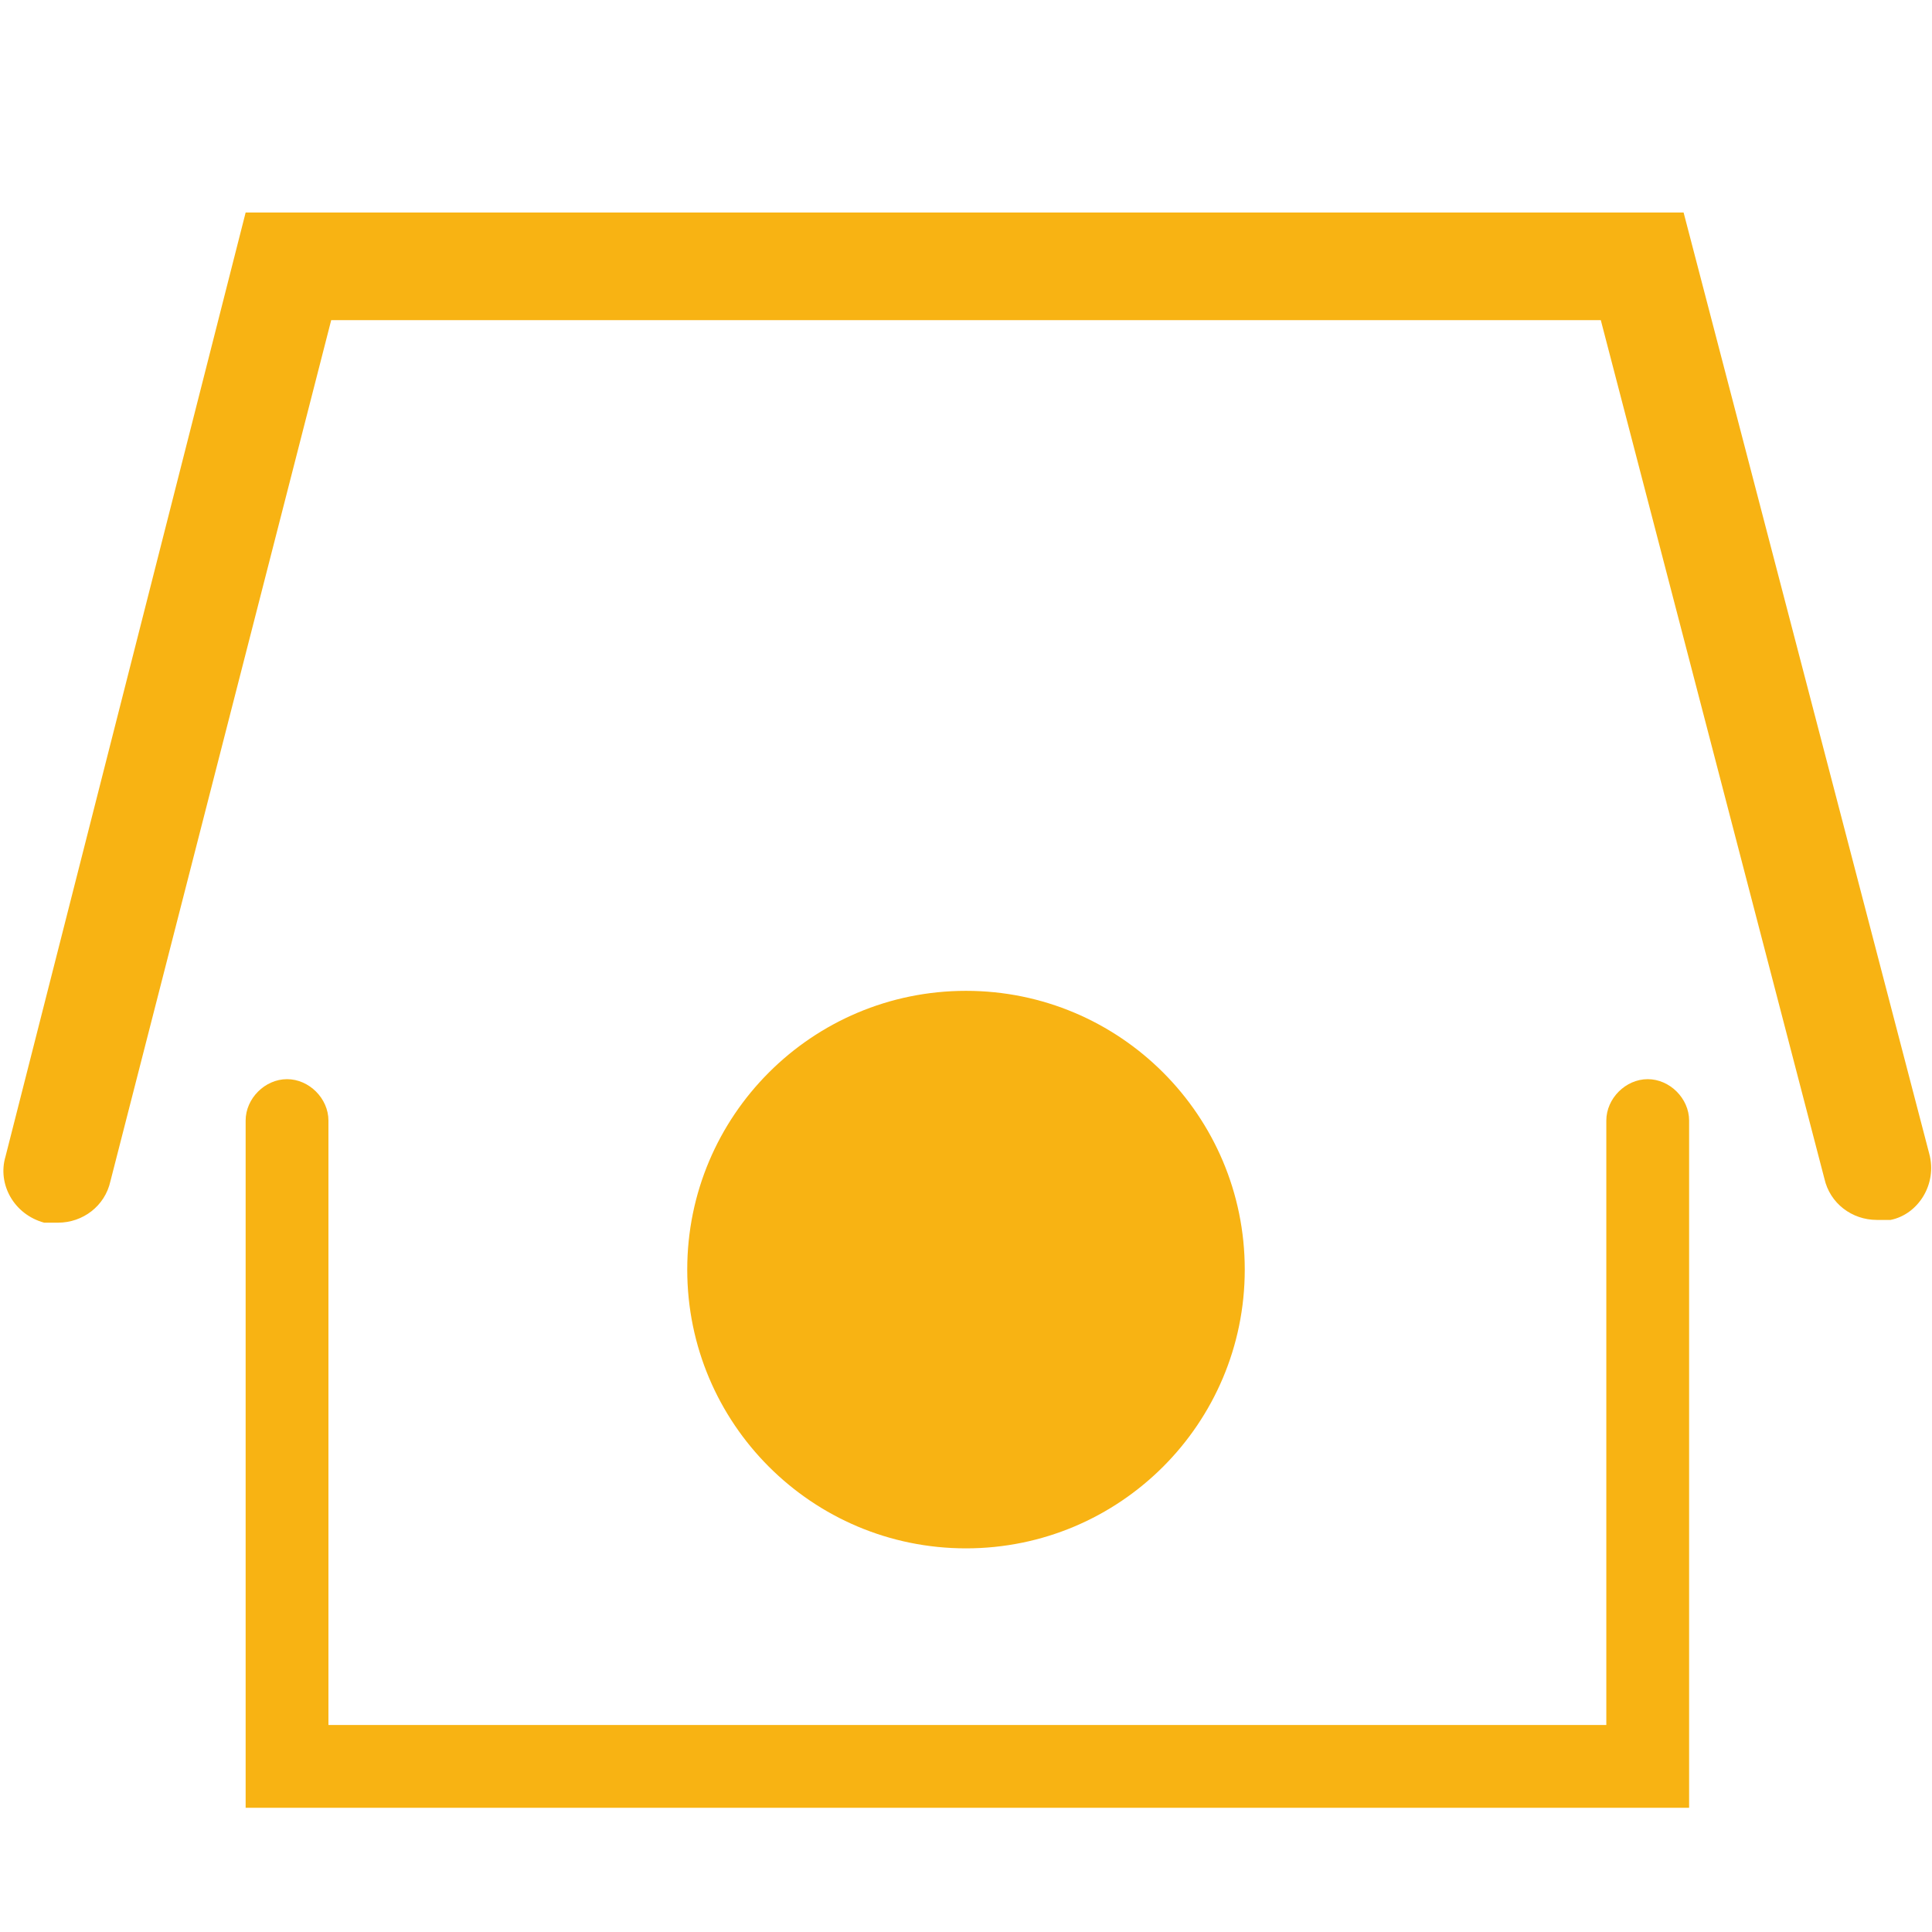
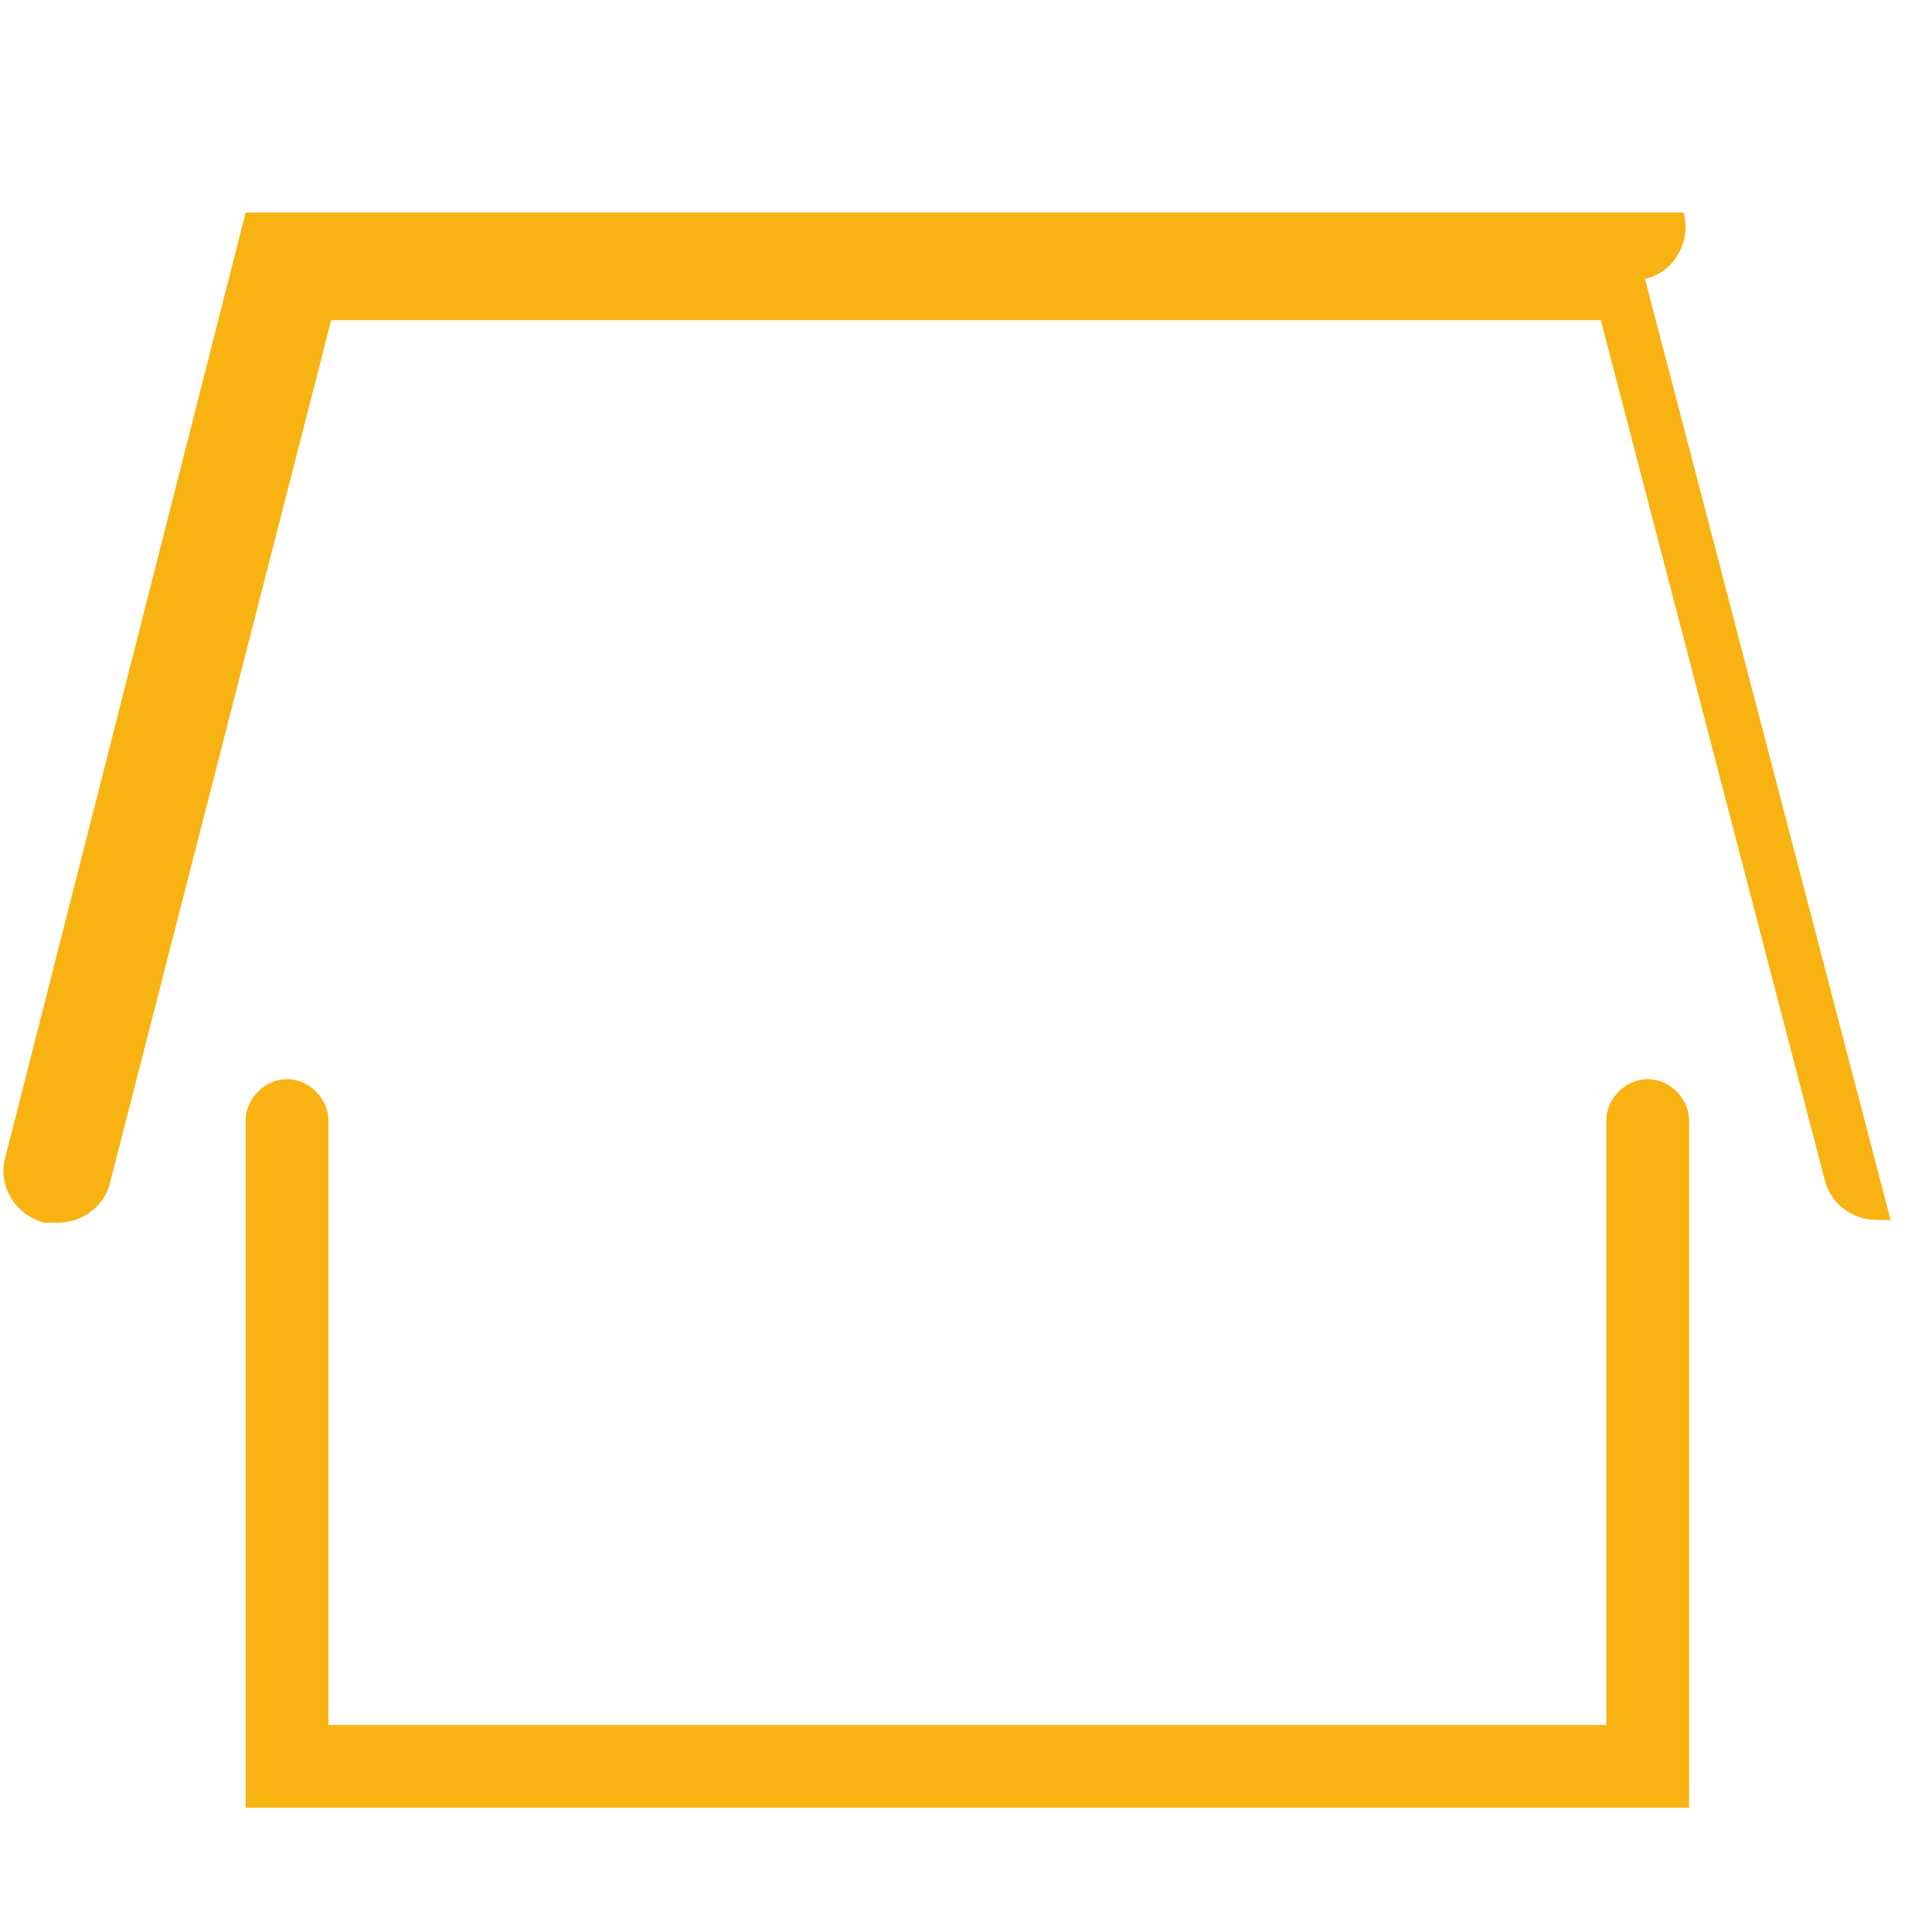
<svg xmlns="http://www.w3.org/2000/svg" id="Capa_1" viewBox="0 0 70 70">
  <defs>
    <style>      .st0 {        fill: #f8b313;      }    </style>
  </defs>
-   <circle class="st0" cx="35" cy="46" r="10.1" />
-   <path class="st0" d="M68.5,44.2c-.2,0-.3,0-.5,0-.9,0-1.7-.6-1.9-1.5l-8.1-31.1H12L4,42.8c-.2.9-1,1.5-1.9,1.5s-.3,0-.5,0c-1.1-.3-1.7-1.4-1.4-2.4L8.9,7.7h52.1l8.9,34.1c.3,1.1-.4,2.2-1.4,2.4Z" />
+   <path class="st0" d="M68.5,44.2c-.2,0-.3,0-.5,0-.9,0-1.7-.6-1.9-1.5l-8.1-31.1H12L4,42.8c-.2.9-1,1.5-1.9,1.5s-.3,0-.5,0c-1.1-.3-1.7-1.4-1.4-2.4L8.9,7.7h52.1c.3,1.1-.4,2.2-1.4,2.4Z" />
  <path class="st0" d="M61.1,65.5H8.9v-24.9c0-.8.7-1.5,1.5-1.5s1.5.7,1.5,1.5v21.9h46.3v-21.9c0-.8.7-1.5,1.5-1.5s1.5.7,1.5,1.5v24.9h0Z" />
</svg>